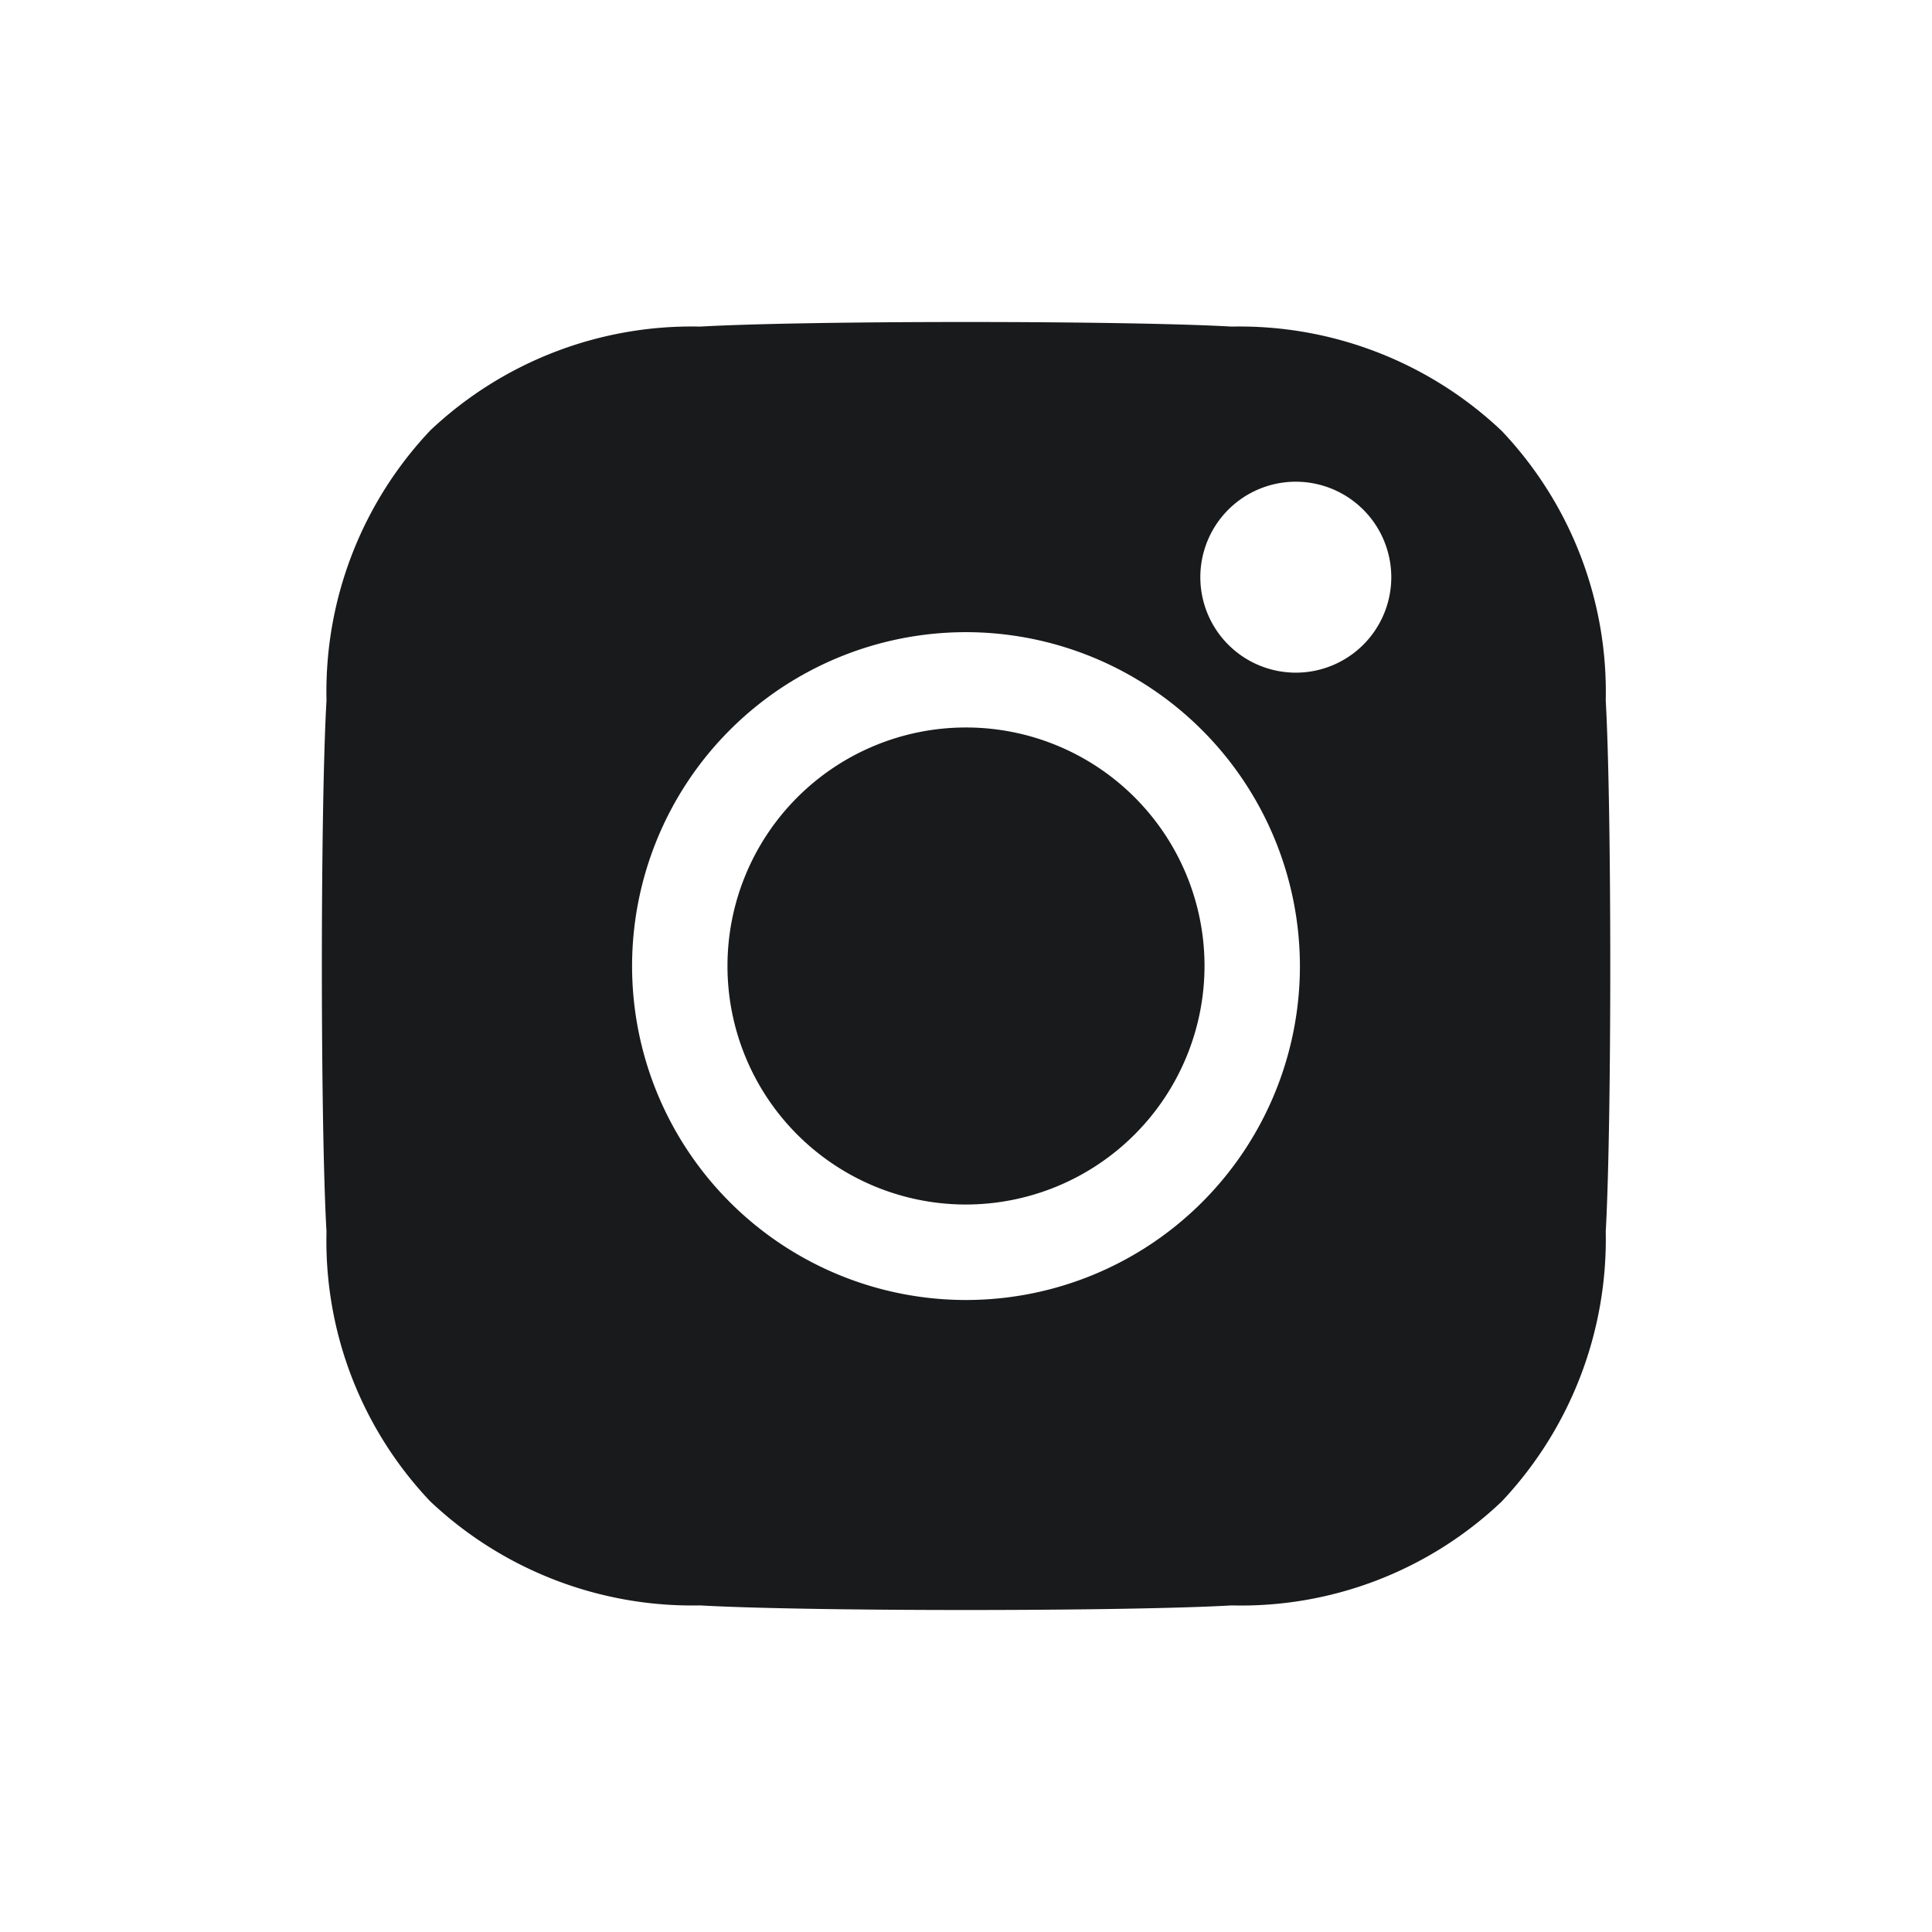
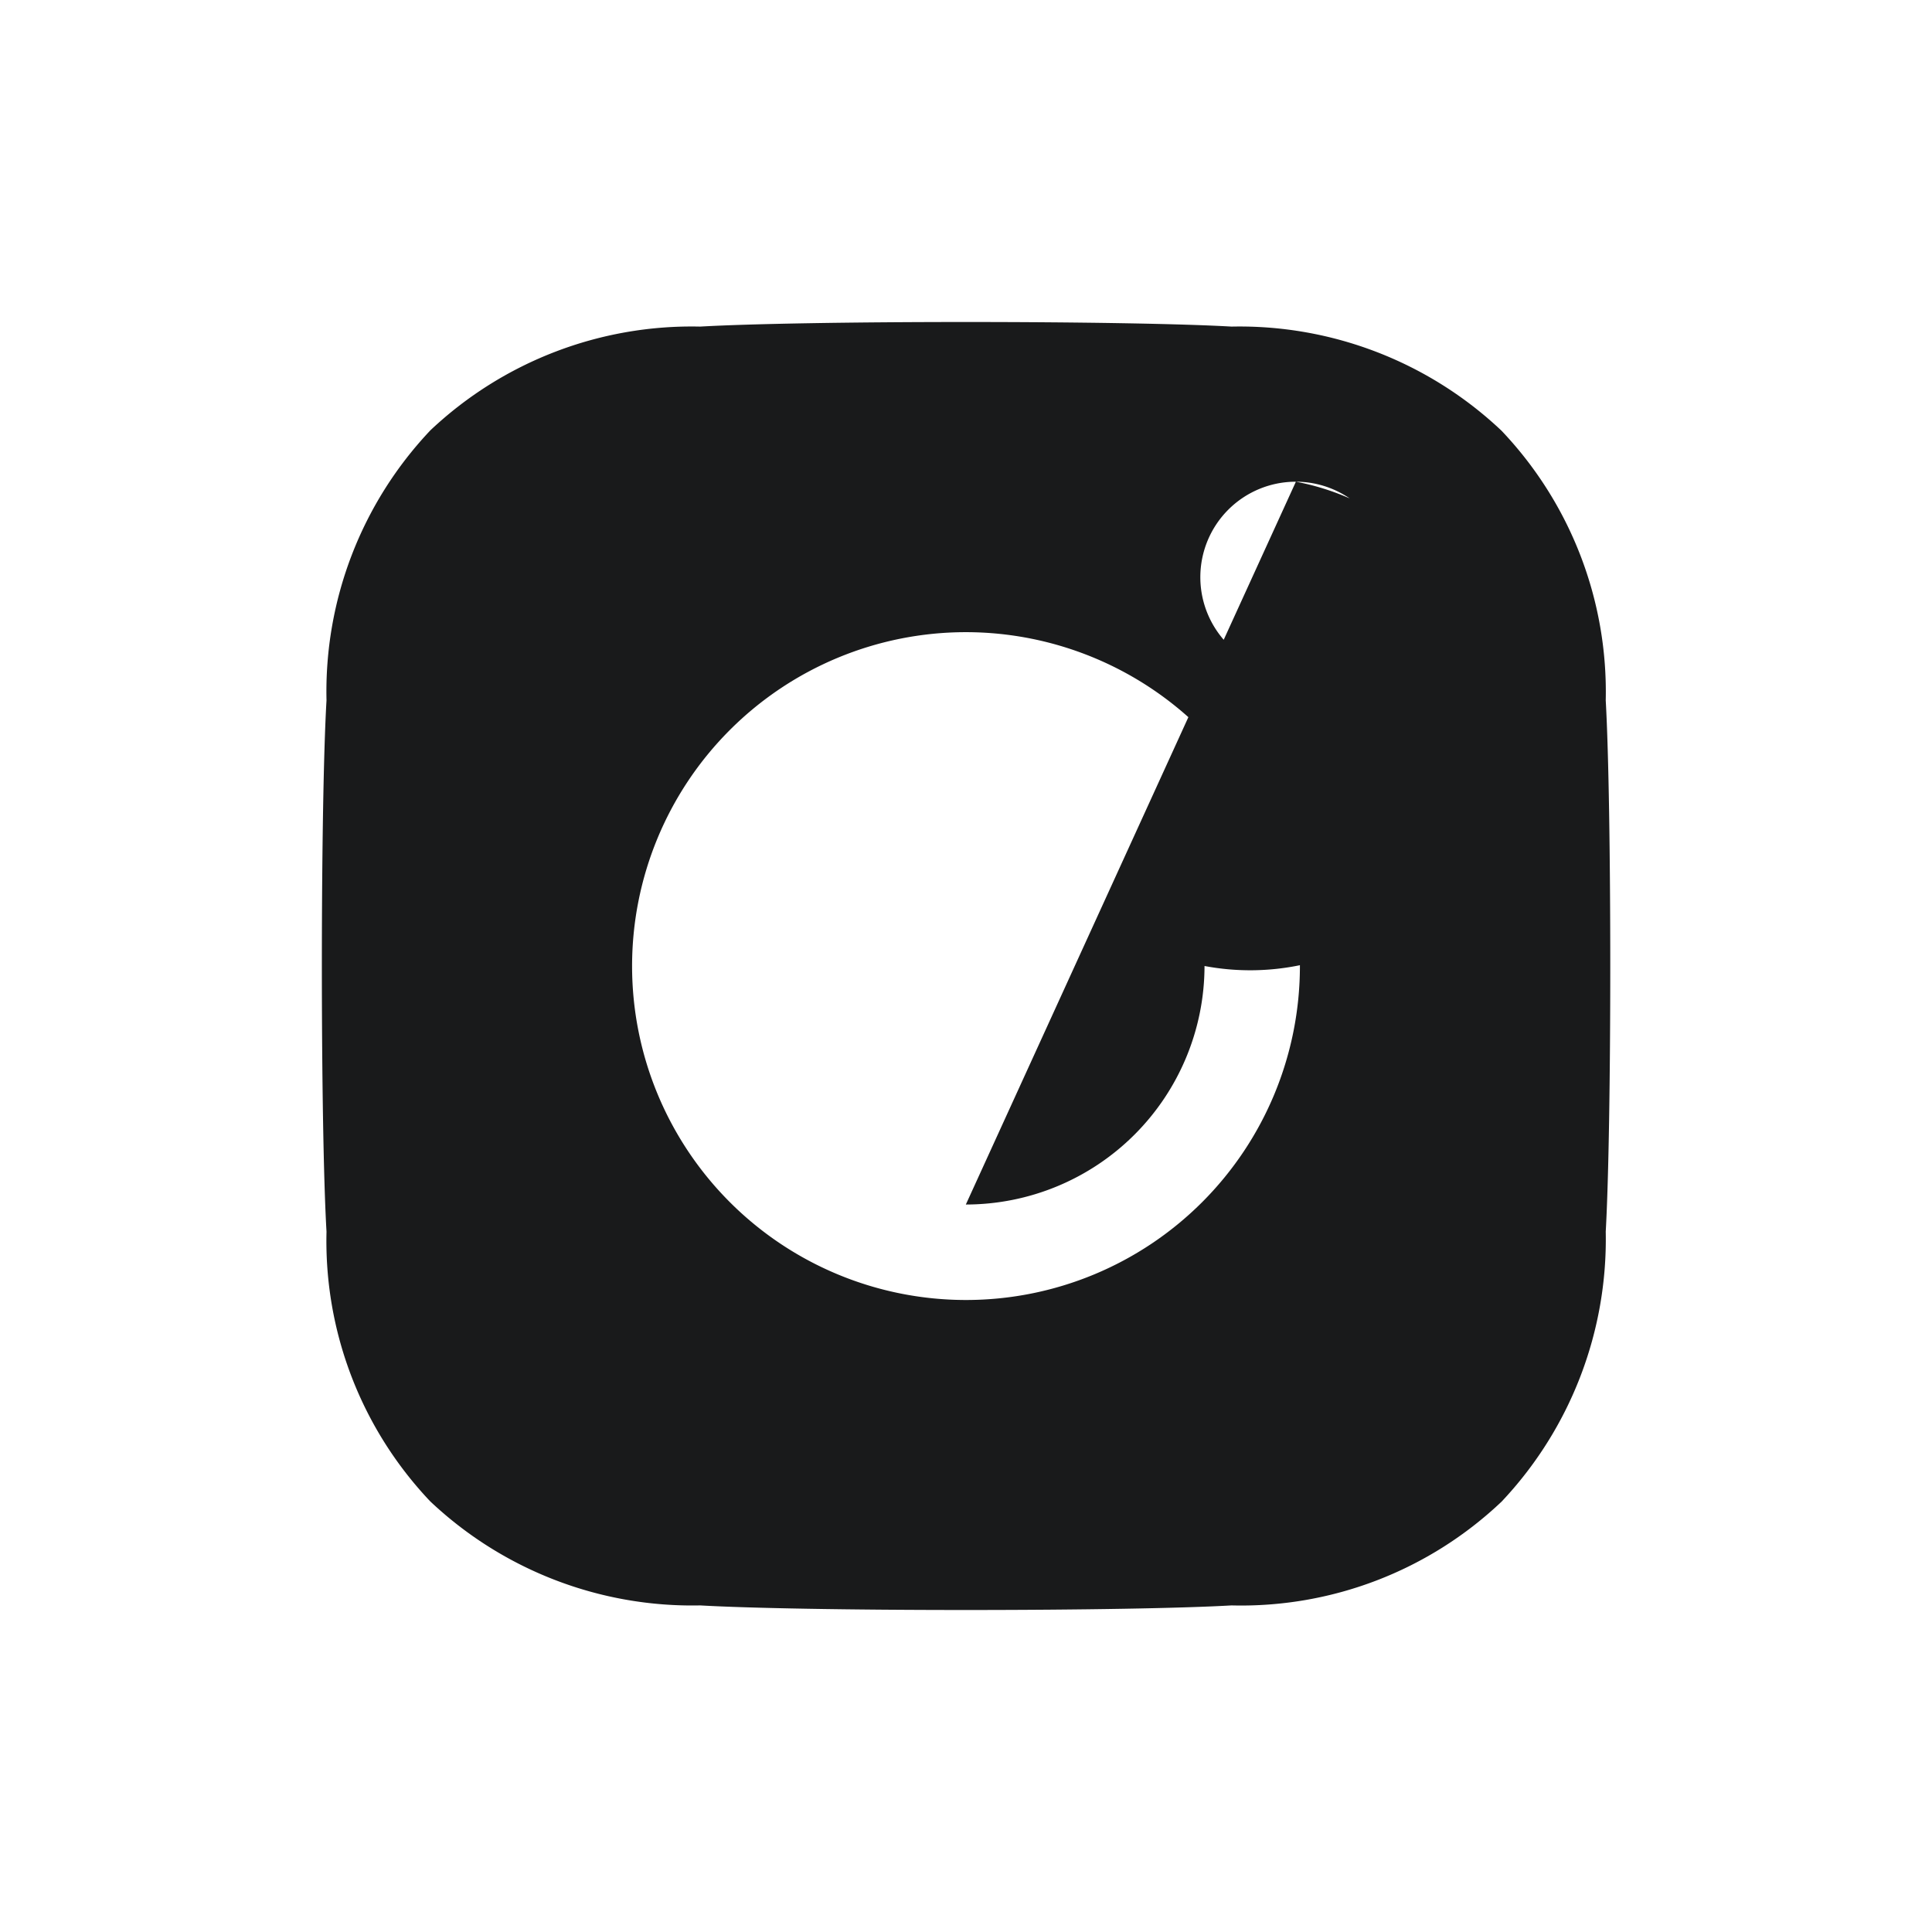
<svg xmlns="http://www.w3.org/2000/svg" width="24" height="24" viewBox="0 0 24 24">
  <g id="instagram" transform="translate(-2279 52)">
-     <rect id="bg" width="24" height="24" transform="translate(2279 -52)" fill="none" />
-     <path id="Sottrazione_2" data-name="Sottrazione 2" d="M8,16c-1.43,0-2.695-.022-3.3-.057a4.74,4.74,0,0,1-3.353-1.292A4.7,4.7,0,0,1,.058,11.3c-.077-1.327-.077-5.276,0-6.6A4.721,4.721,0,0,1,1.349,1.345,4.728,4.728,0,0,1,4.7.057C5.307.022,6.572,0,8,0s2.7.022,3.3.057a4.736,4.736,0,0,1,3.353,1.292A4.709,4.709,0,0,1,15.949,4.7c.075,1.326.075,5.273,0,6.6a4.747,4.747,0,0,1-1.293,3.353A4.7,4.7,0,0,1,11.3,15.943C10.7,15.978,9.433,16,8,16ZM8,3.853A4.148,4.148,0,1,0,12.15,8,4.152,4.152,0,0,0,8,3.853Zm4.1-1.869a1.186,1.186,0,1,0,1.185,1.185A1.187,1.187,0,0,0,12.106,1.984ZM8,10.963A2.963,2.963,0,1,1,10.965,8,2.967,2.967,0,0,1,8,10.963Z" transform="translate(2282.998 -48)" fill="#191a1b" />
+     <path id="Sottrazione_2" data-name="Sottrazione 2" d="M8,16c-1.43,0-2.695-.022-3.3-.057a4.74,4.74,0,0,1-3.353-1.292A4.7,4.7,0,0,1,.058,11.3c-.077-1.327-.077-5.276,0-6.6A4.721,4.721,0,0,1,1.349,1.345,4.728,4.728,0,0,1,4.7.057C5.307.022,6.572,0,8,0s2.7.022,3.3.057a4.736,4.736,0,0,1,3.353,1.292A4.709,4.709,0,0,1,15.949,4.7c.075,1.326.075,5.273,0,6.6a4.747,4.747,0,0,1-1.293,3.353A4.7,4.7,0,0,1,11.3,15.943C10.7,15.978,9.433,16,8,16ZM8,3.853A4.148,4.148,0,1,0,12.15,8,4.152,4.152,0,0,0,8,3.853Zm4.1-1.869a1.186,1.186,0,1,0,1.185,1.185A1.187,1.187,0,0,0,12.106,1.984ZA2.963,2.963,0,1,1,10.965,8,2.967,2.967,0,0,1,8,10.963Z" transform="translate(2282.998 -48)" fill="#191a1b" />
  </g>
</svg>